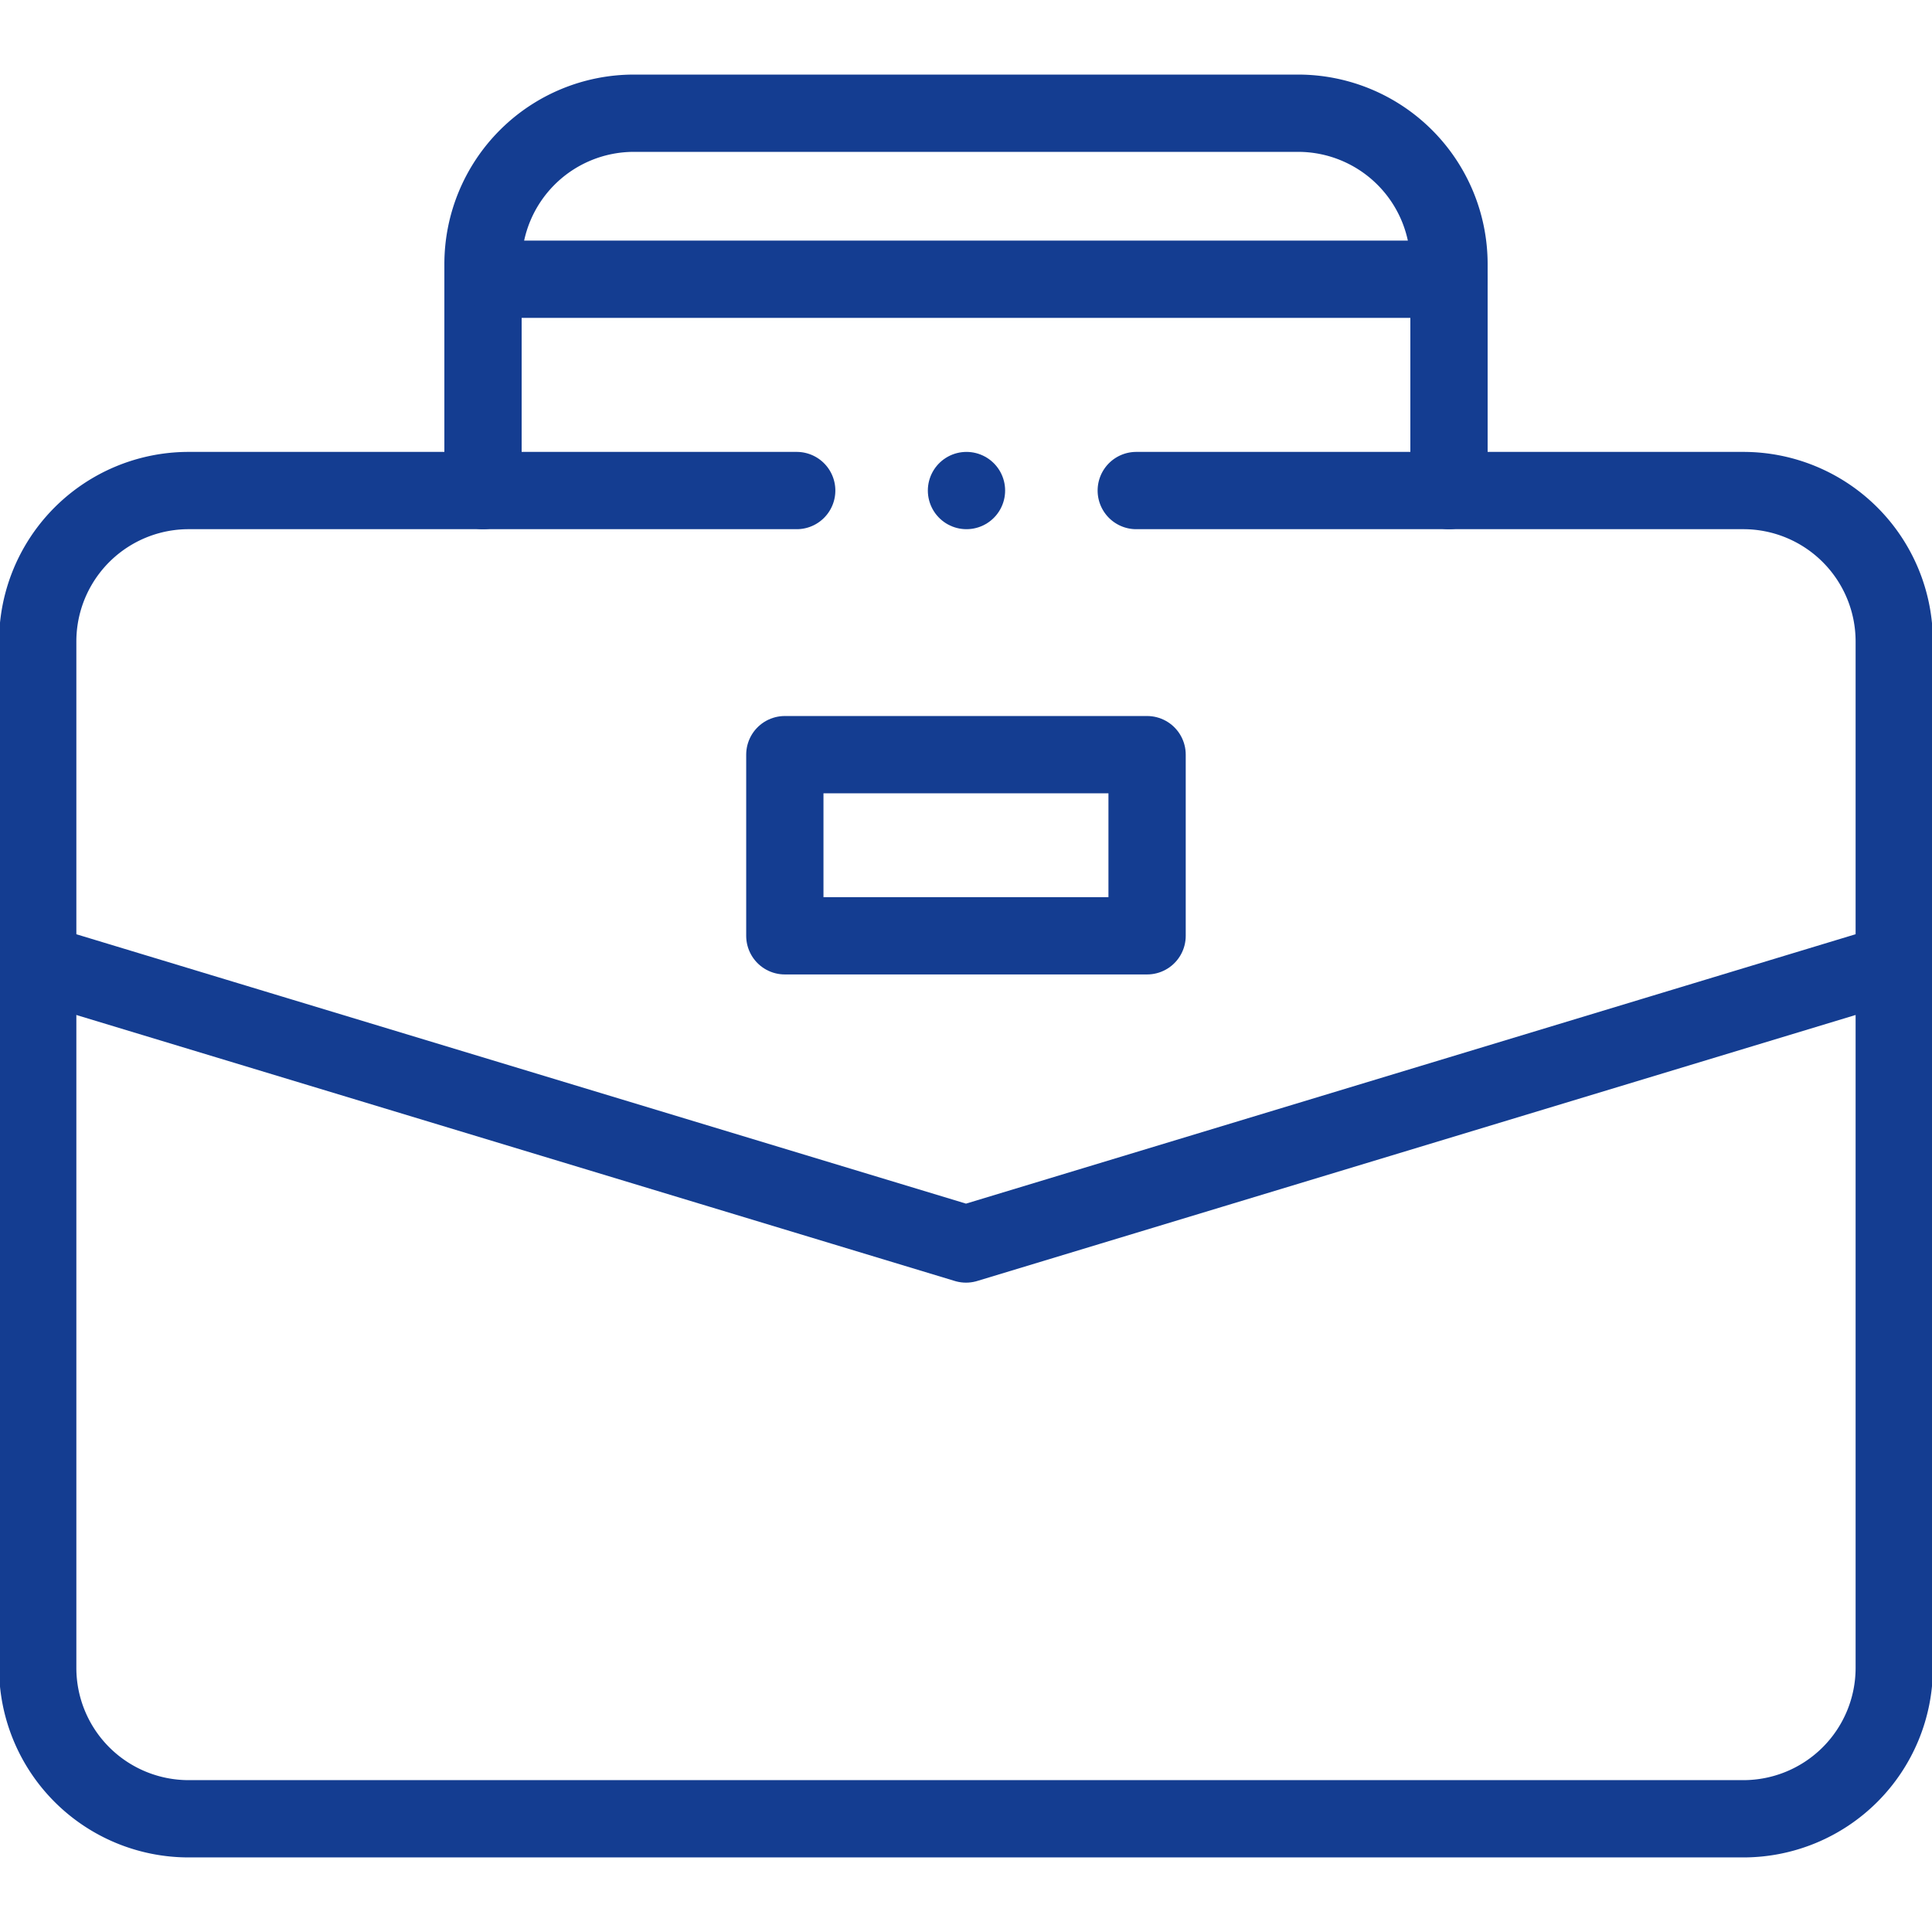
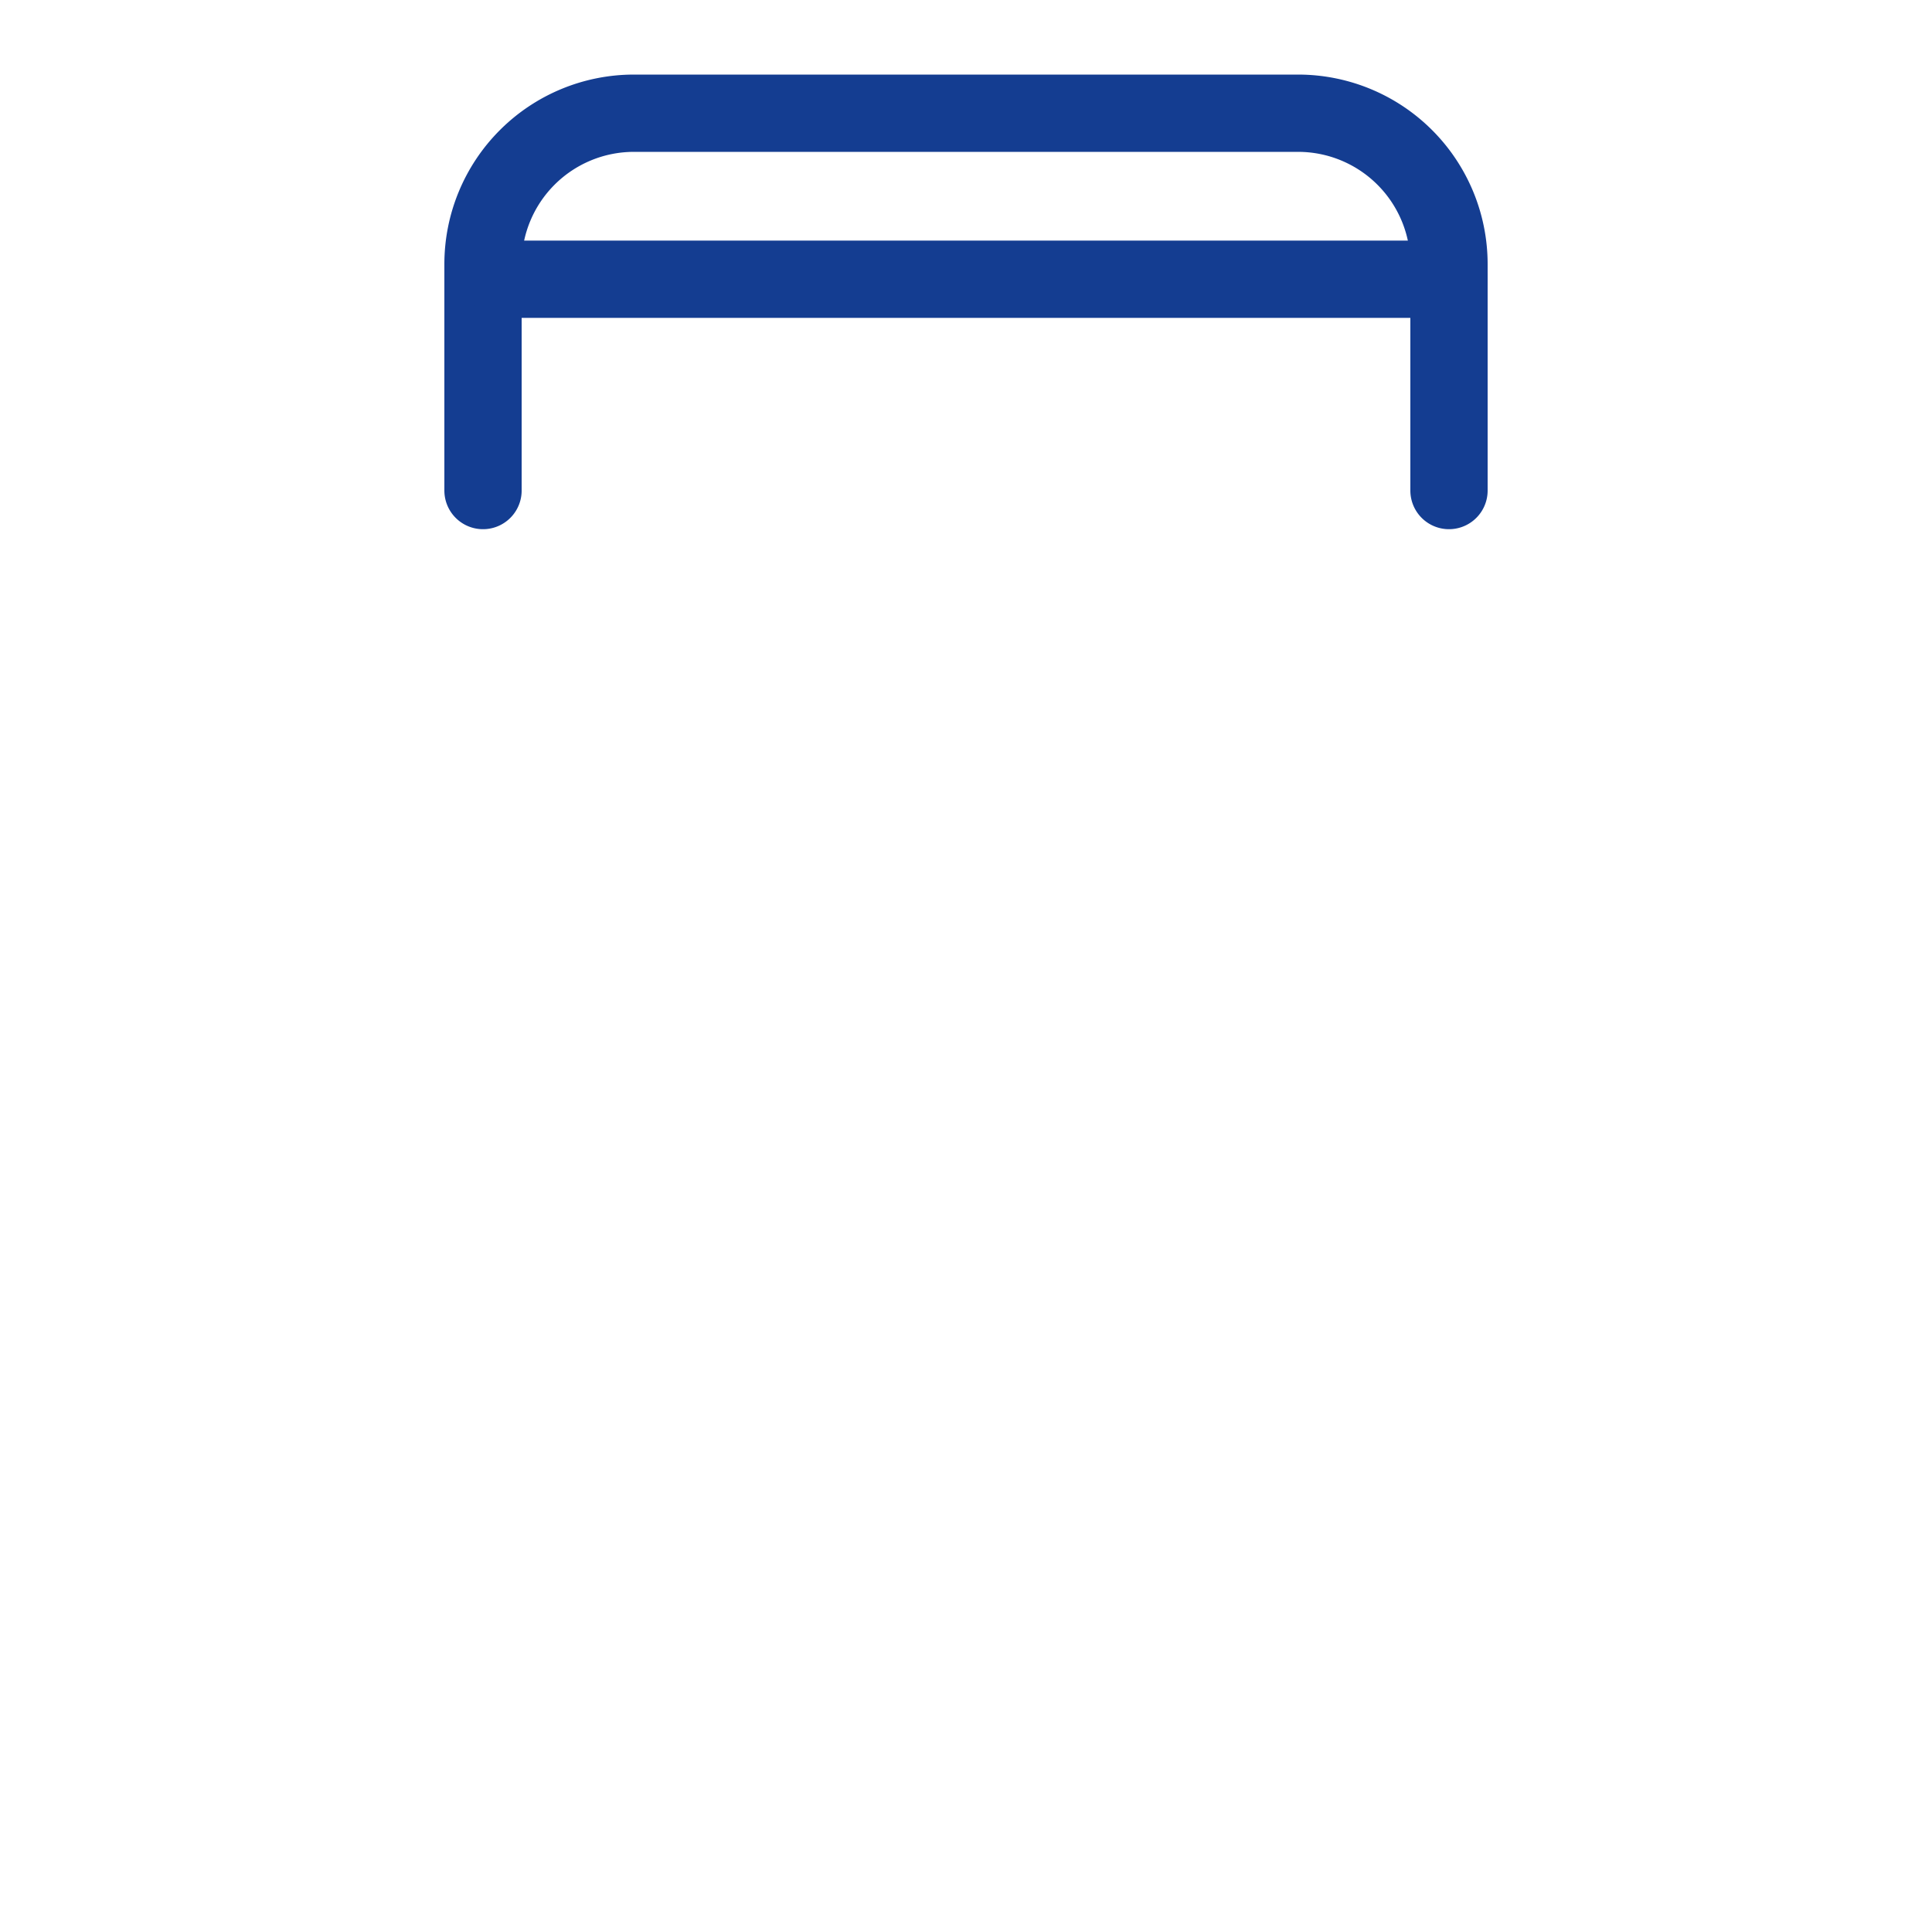
<svg xmlns="http://www.w3.org/2000/svg" width="49.999" height="49.999" viewBox="0 0 49.999 49.999">
  <defs>
    <clipPath id="a">
      <path d="M0-682.665H50v50H0Z" transform="translate(0 682.665)" />
    </clipPath>
  </defs>
  <g clip-path="url(#a)">
    <g transform="translate(0.977 12.695)">
-       <path d="M-359.739,0h15.71a3.906,3.906,0,0,1,3.906,3.906V30.468a3.906,3.906,0,0,1-3.906,3.906h-40.234a3.906,3.906,0,0,1-3.906-3.906V3.906A3.906,3.906,0,0,1-384.262,0h15.735" transform="translate(388.168)" fill="none" stroke="#143d91" stroke-linecap="round" stroke-linejoin="round" stroke-miterlimit="10" stroke-width="2" />
-     </g>
+       </g>
    <g transform="translate(12.5 2.93)">
      <path d="M-316.333-123.568v-5.859a3.906,3.906,0,0,0-3.906-3.906h-17.187a3.906,3.906,0,0,0-3.906,3.906v5.859" transform="translate(341.332 133.333)" fill="none" stroke="#143d91" stroke-linecap="round" stroke-linejoin="round" stroke-miterlimit="10" stroke-width="2" />
    </g>
    <g transform="translate(12.988 7.226)">
      <path d="M0,0H24.511" fill="none" stroke="#143d91" stroke-linecap="round" stroke-linejoin="round" stroke-miterlimit="10" stroke-width="2" />
    </g>
    <g transform="translate(0.977 24.919)">
-       <path d="M-607.95,0l-24.023,7.275L-656,0" transform="translate(655.996)" fill="none" stroke="#143d91" stroke-linecap="round" stroke-linejoin="round" stroke-miterlimit="10" stroke-width="2" />
-     </g>
-     <path d="M286.707-411.312h-9.375V-416h9.375Z" transform="translate(-257.021 435.53)" fill="none" stroke="#143d91" stroke-linecap="round" stroke-linejoin="round" stroke-miterlimit="10" stroke-width="2" />
+       </g>
    <g transform="translate(25.012 12.695)">
-       <path d="M0,0H0" fill="none" stroke="#143d91" stroke-linecap="round" stroke-linejoin="round" stroke-miterlimit="10" stroke-width="2" />
-     </g>
+       </g>
  </g>
</svg>